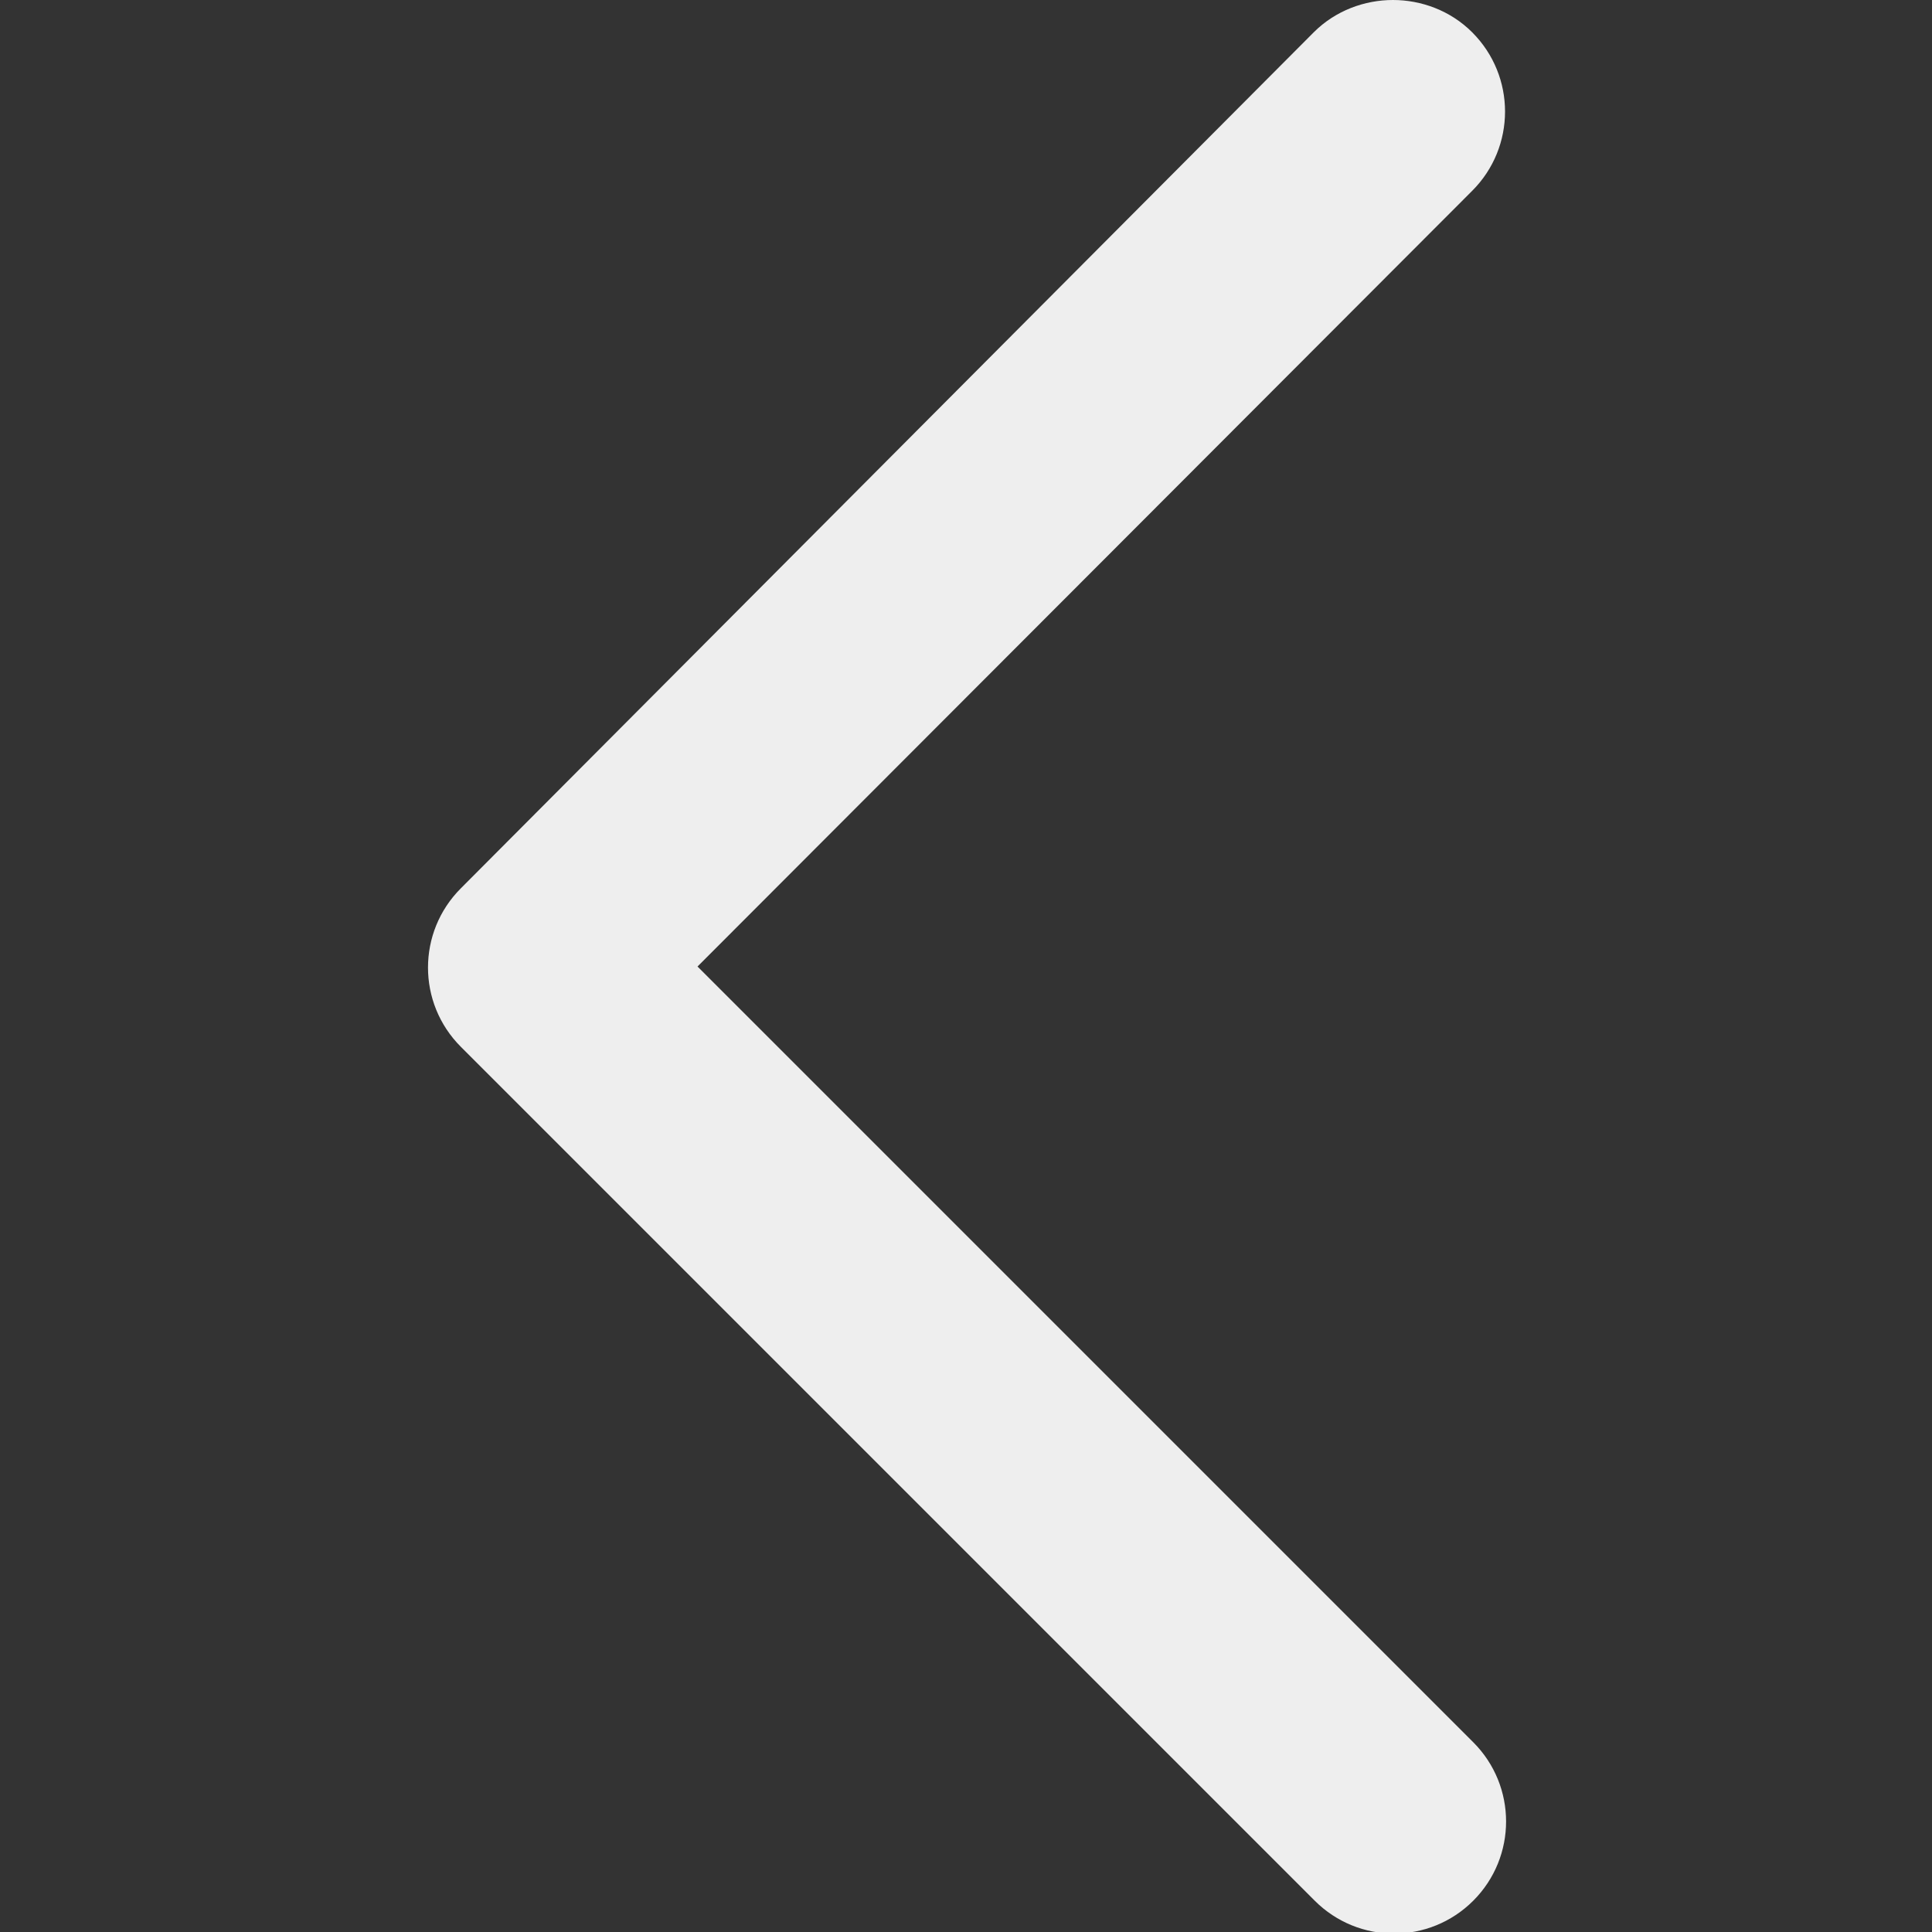
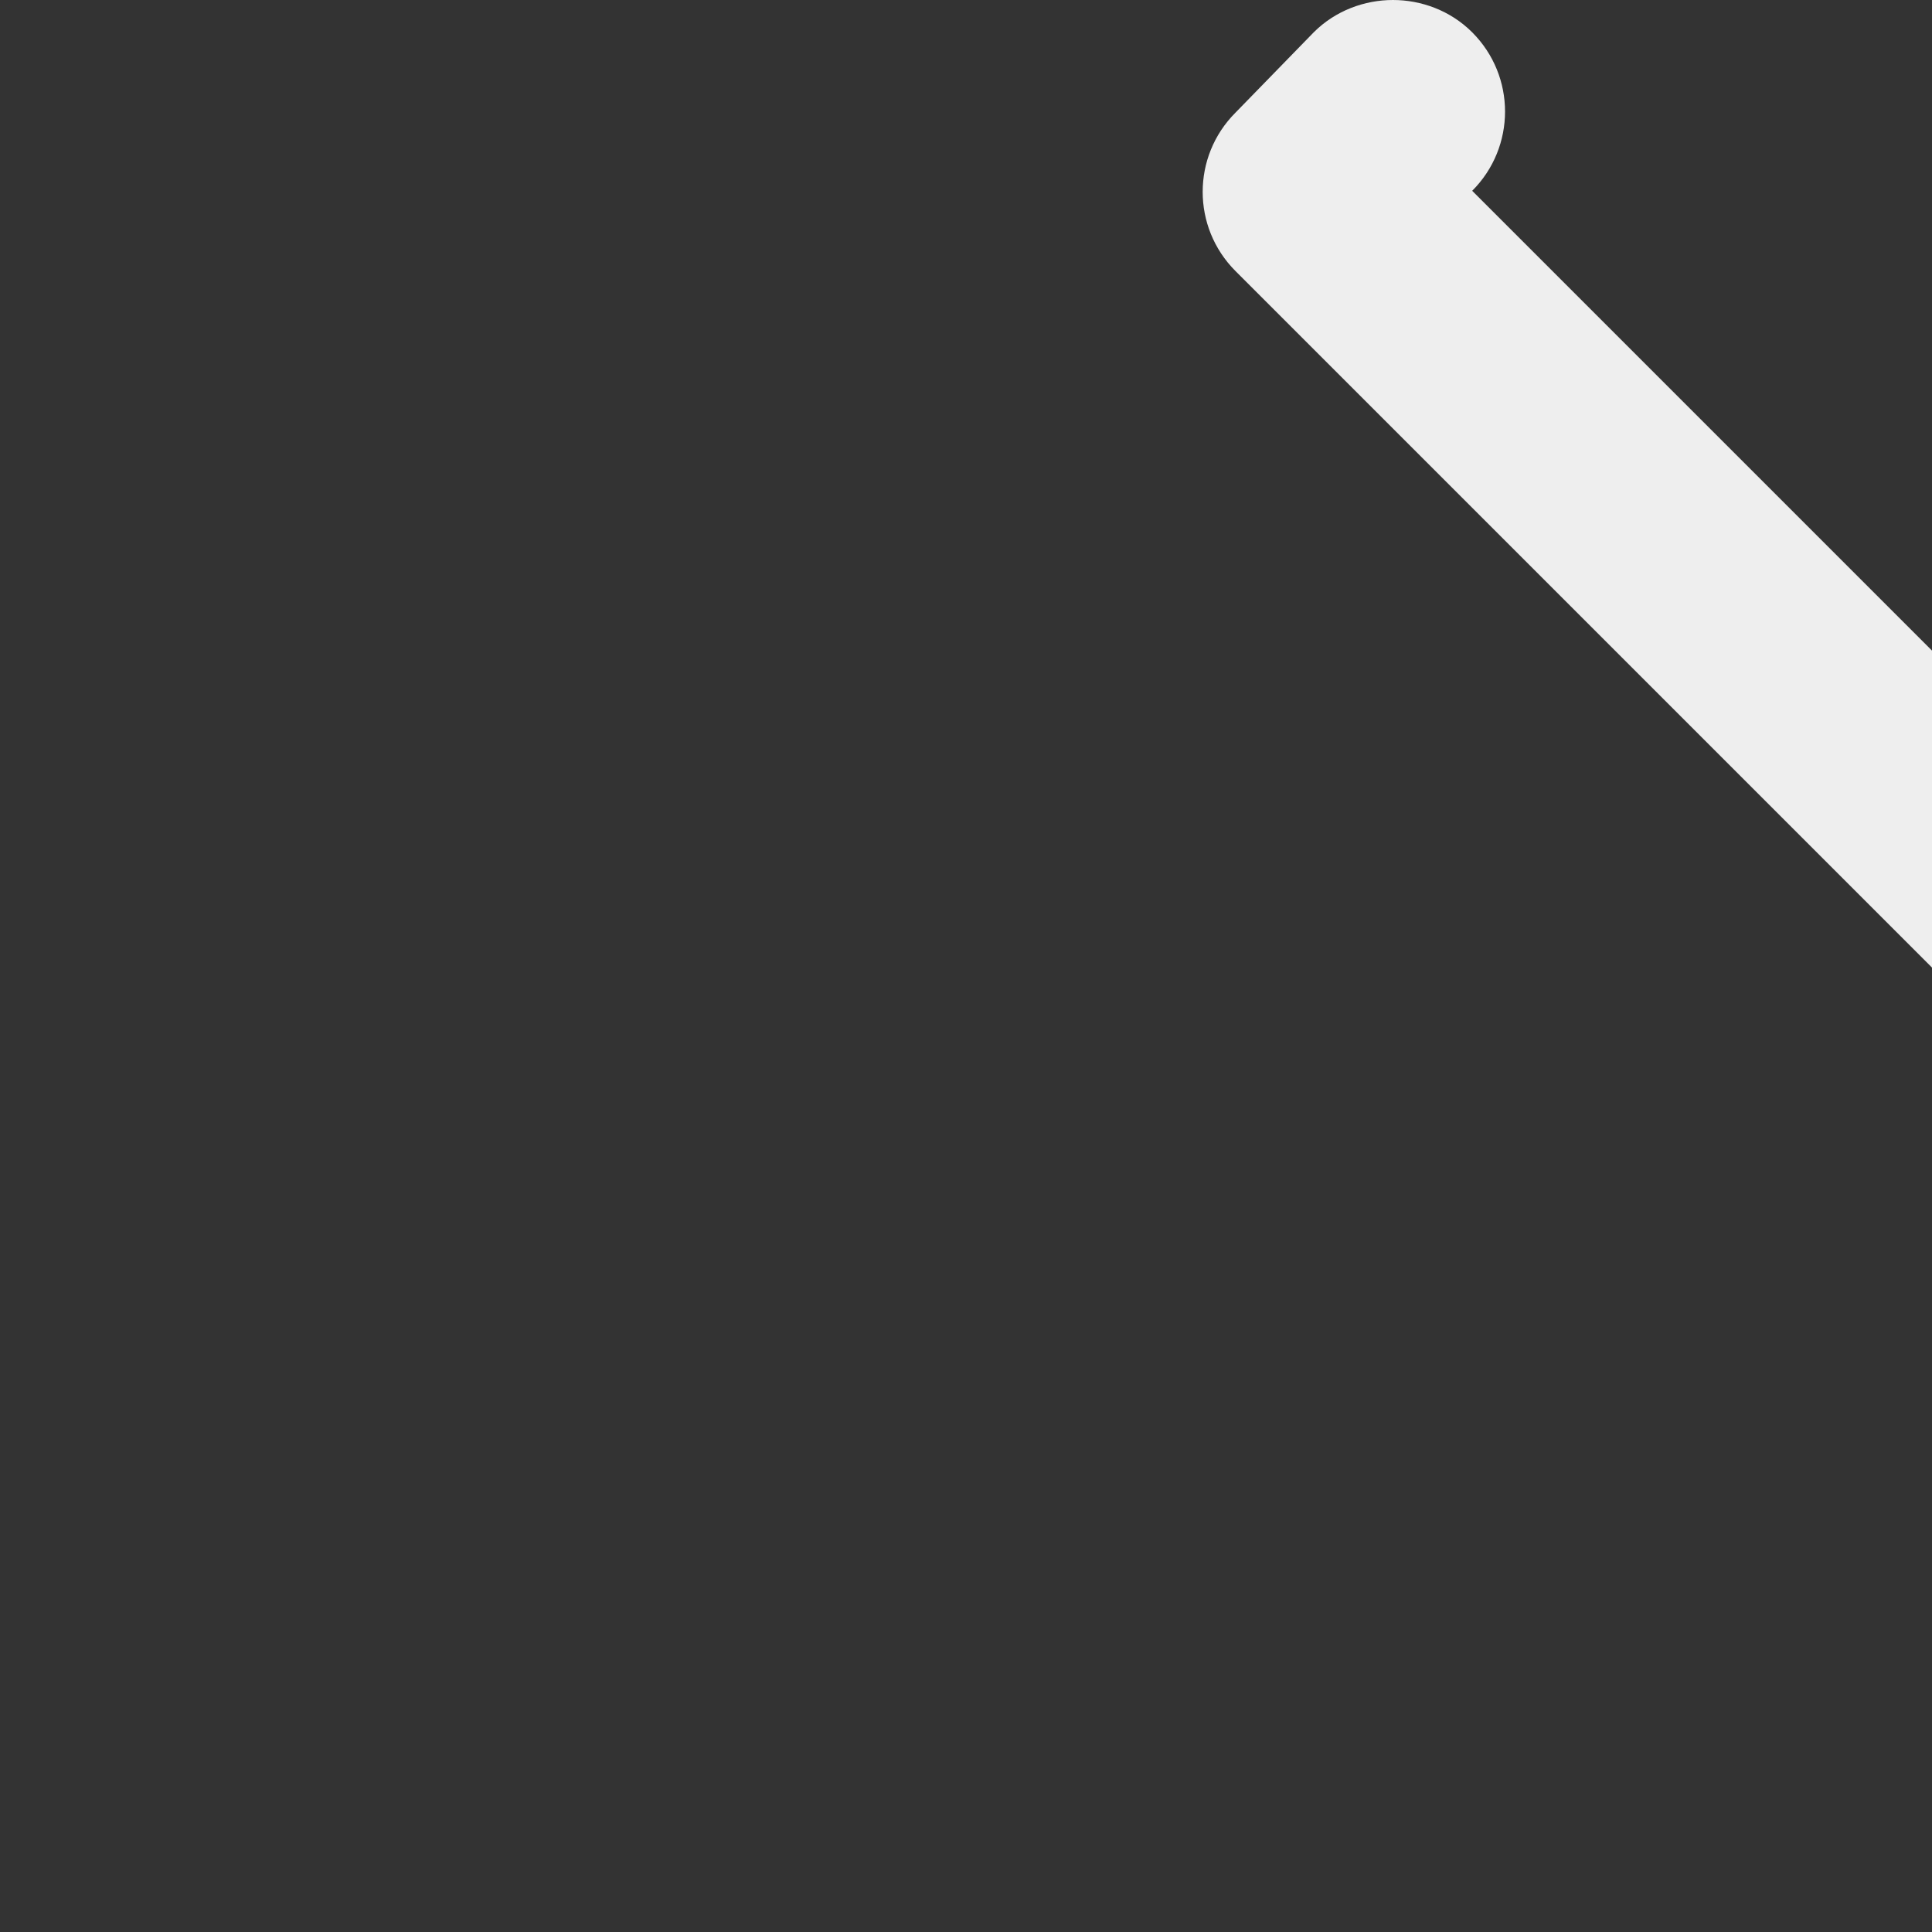
<svg xmlns="http://www.w3.org/2000/svg" version="1.1" id="Capa_1" x="0px" y="0px" viewBox="0 0 185.3 185.3" style="enable-background:new 0 0 185.3 185.3;" xml:space="preserve">
  <rect x="0" y="0" width="185.3" height="185.3" fill="#333333" stroke="none" />
  <style type="text/css">
	.st0{fill:#eeeeee;}
</style>
  <g>
    <g>
-       <path class="st0" d="M133.6,0c2.7,0,5.5,1,7.6,3.1c4.2,4.2,4.2,11,0,15.2L66.9,92.7l74.4,74.4c4.2,4.2,4.2,11,0,15.2    c-4.2,4.2-11,4.2-15.2,0l-81.9-81.9c-4.2-4.2-4.2-11,0-15.2L126,3.1C128.1,1,130.9,0,133.6,0z" />
+       <path class="st0" d="M133.6,0c2.7,0,5.5,1,7.6,3.1c4.2,4.2,4.2,11,0,15.2l74.4,74.4c4.2,4.2,4.2,11,0,15.2    c-4.2,4.2-11,4.2-15.2,0l-81.9-81.9c-4.2-4.2-4.2-11,0-15.2L126,3.1C128.1,1,130.9,0,133.6,0z" />
    </g>
  </g>
</svg>